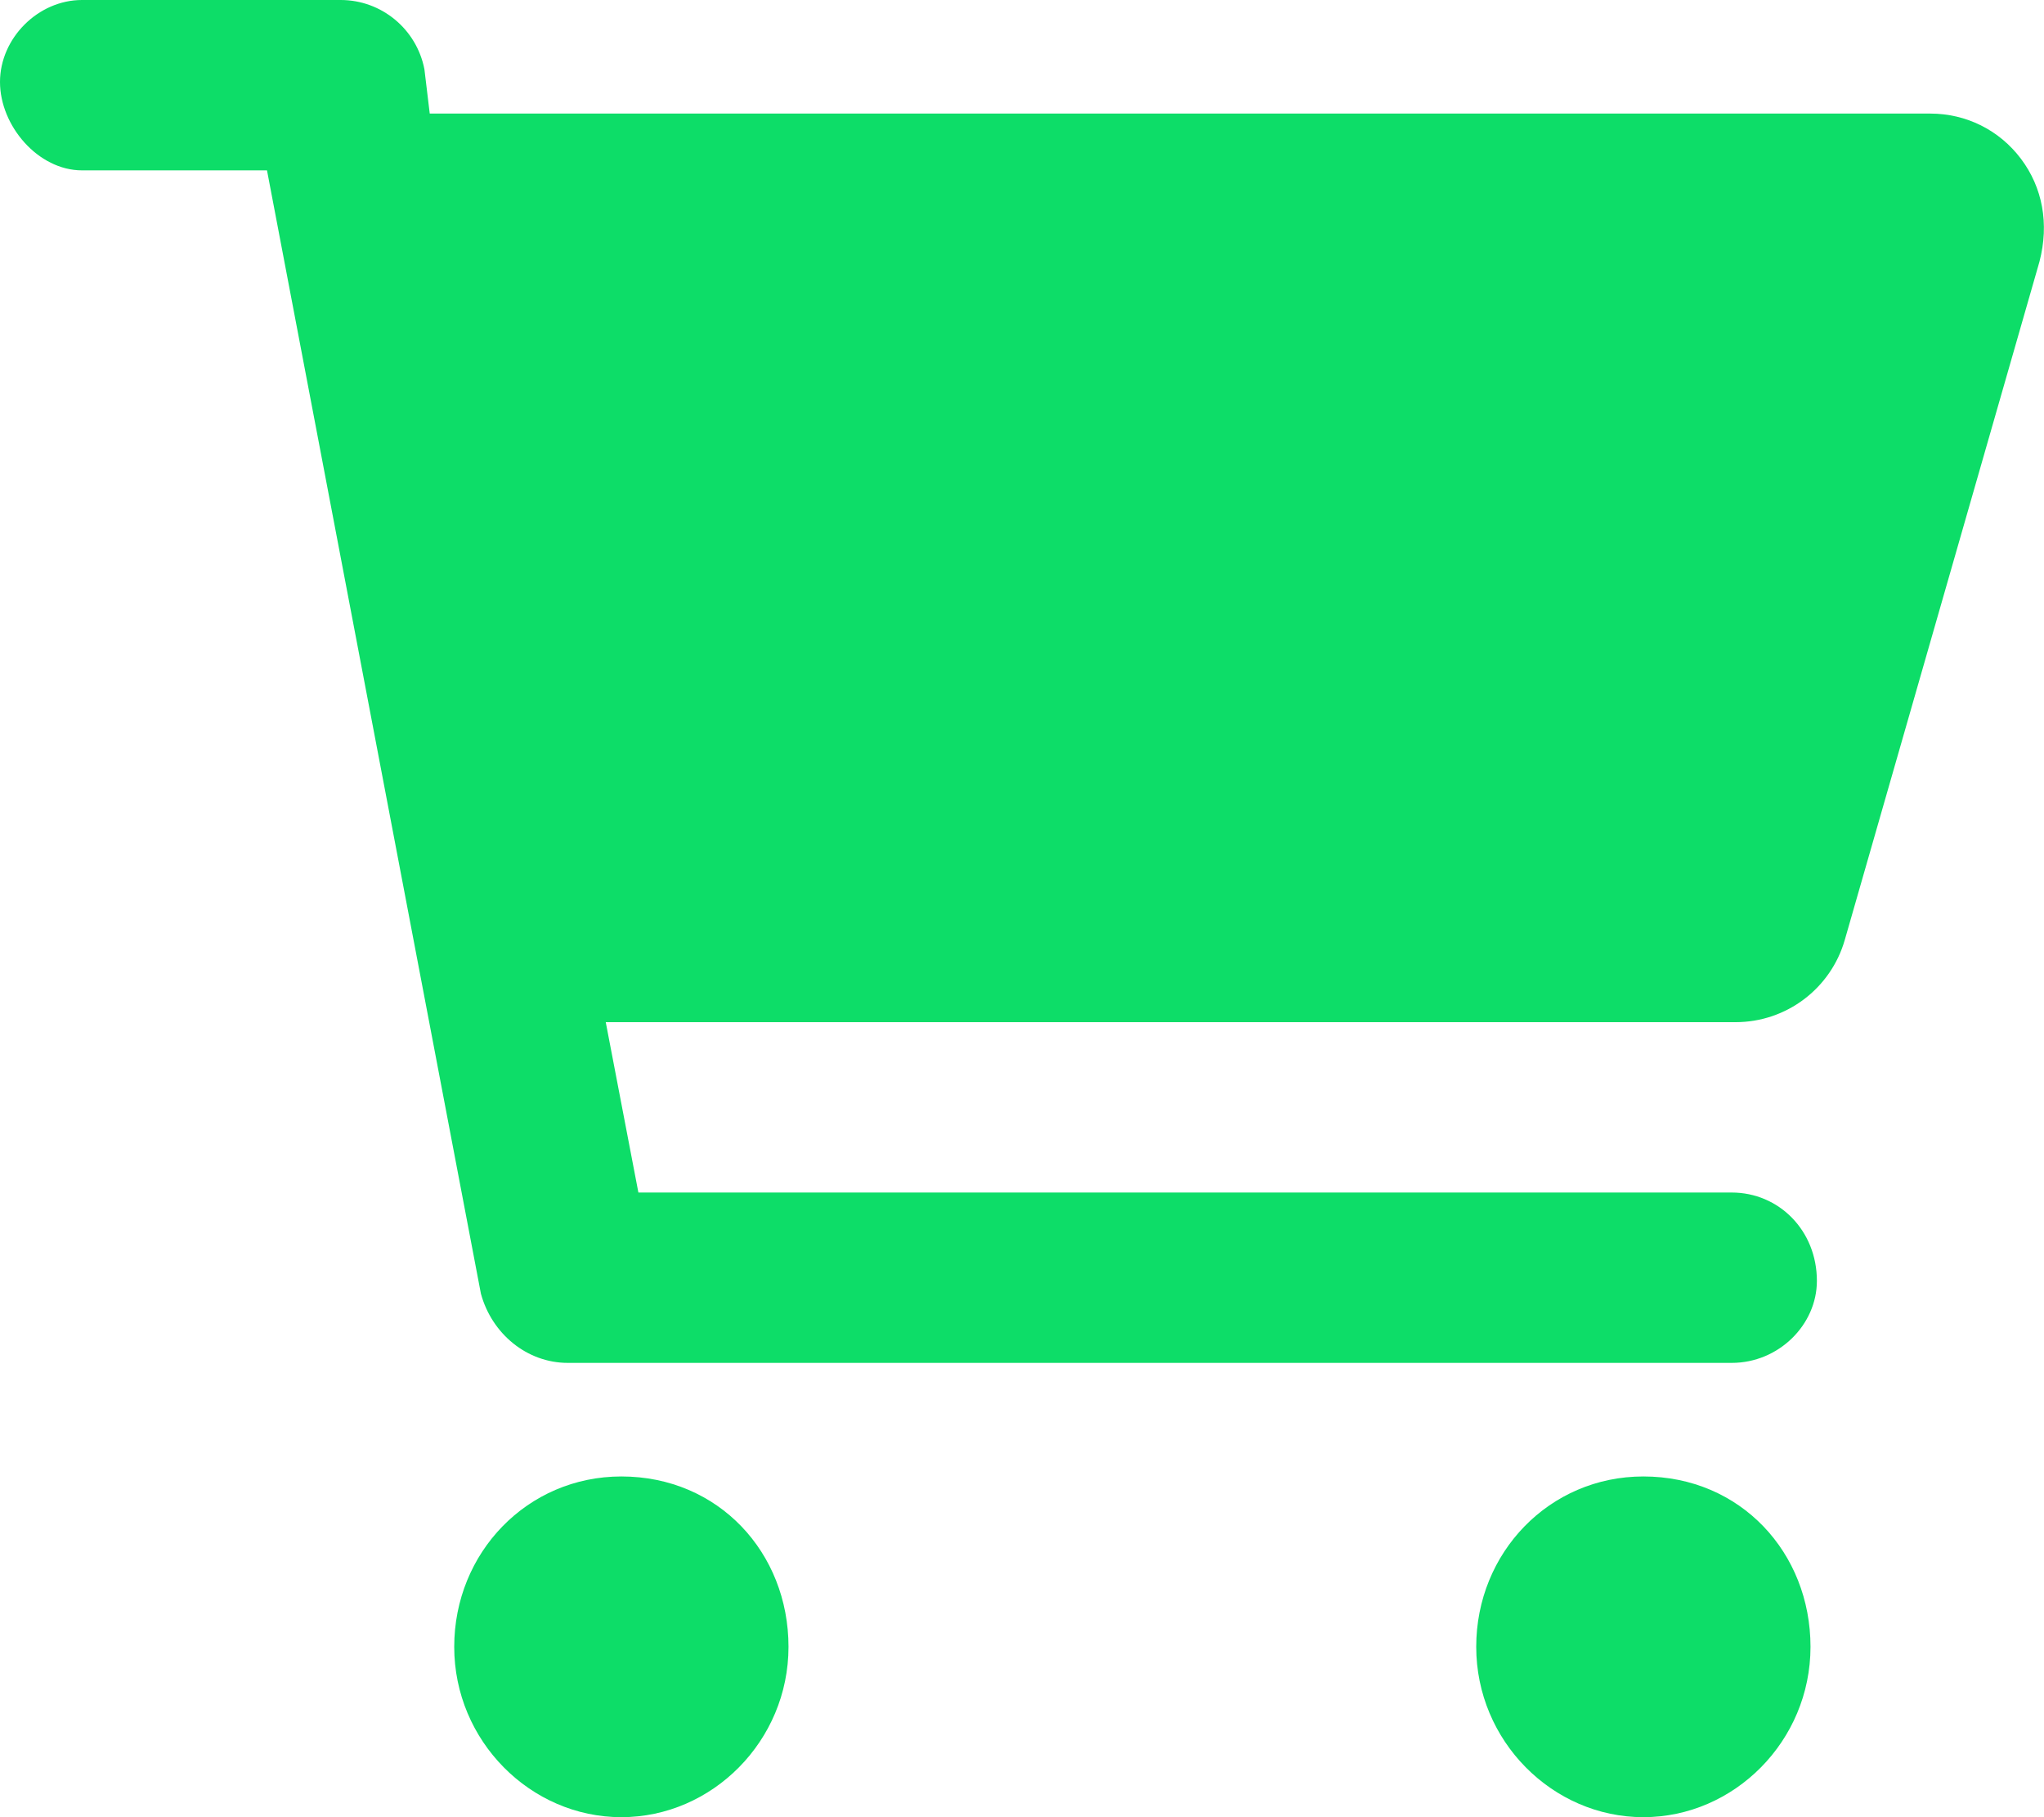
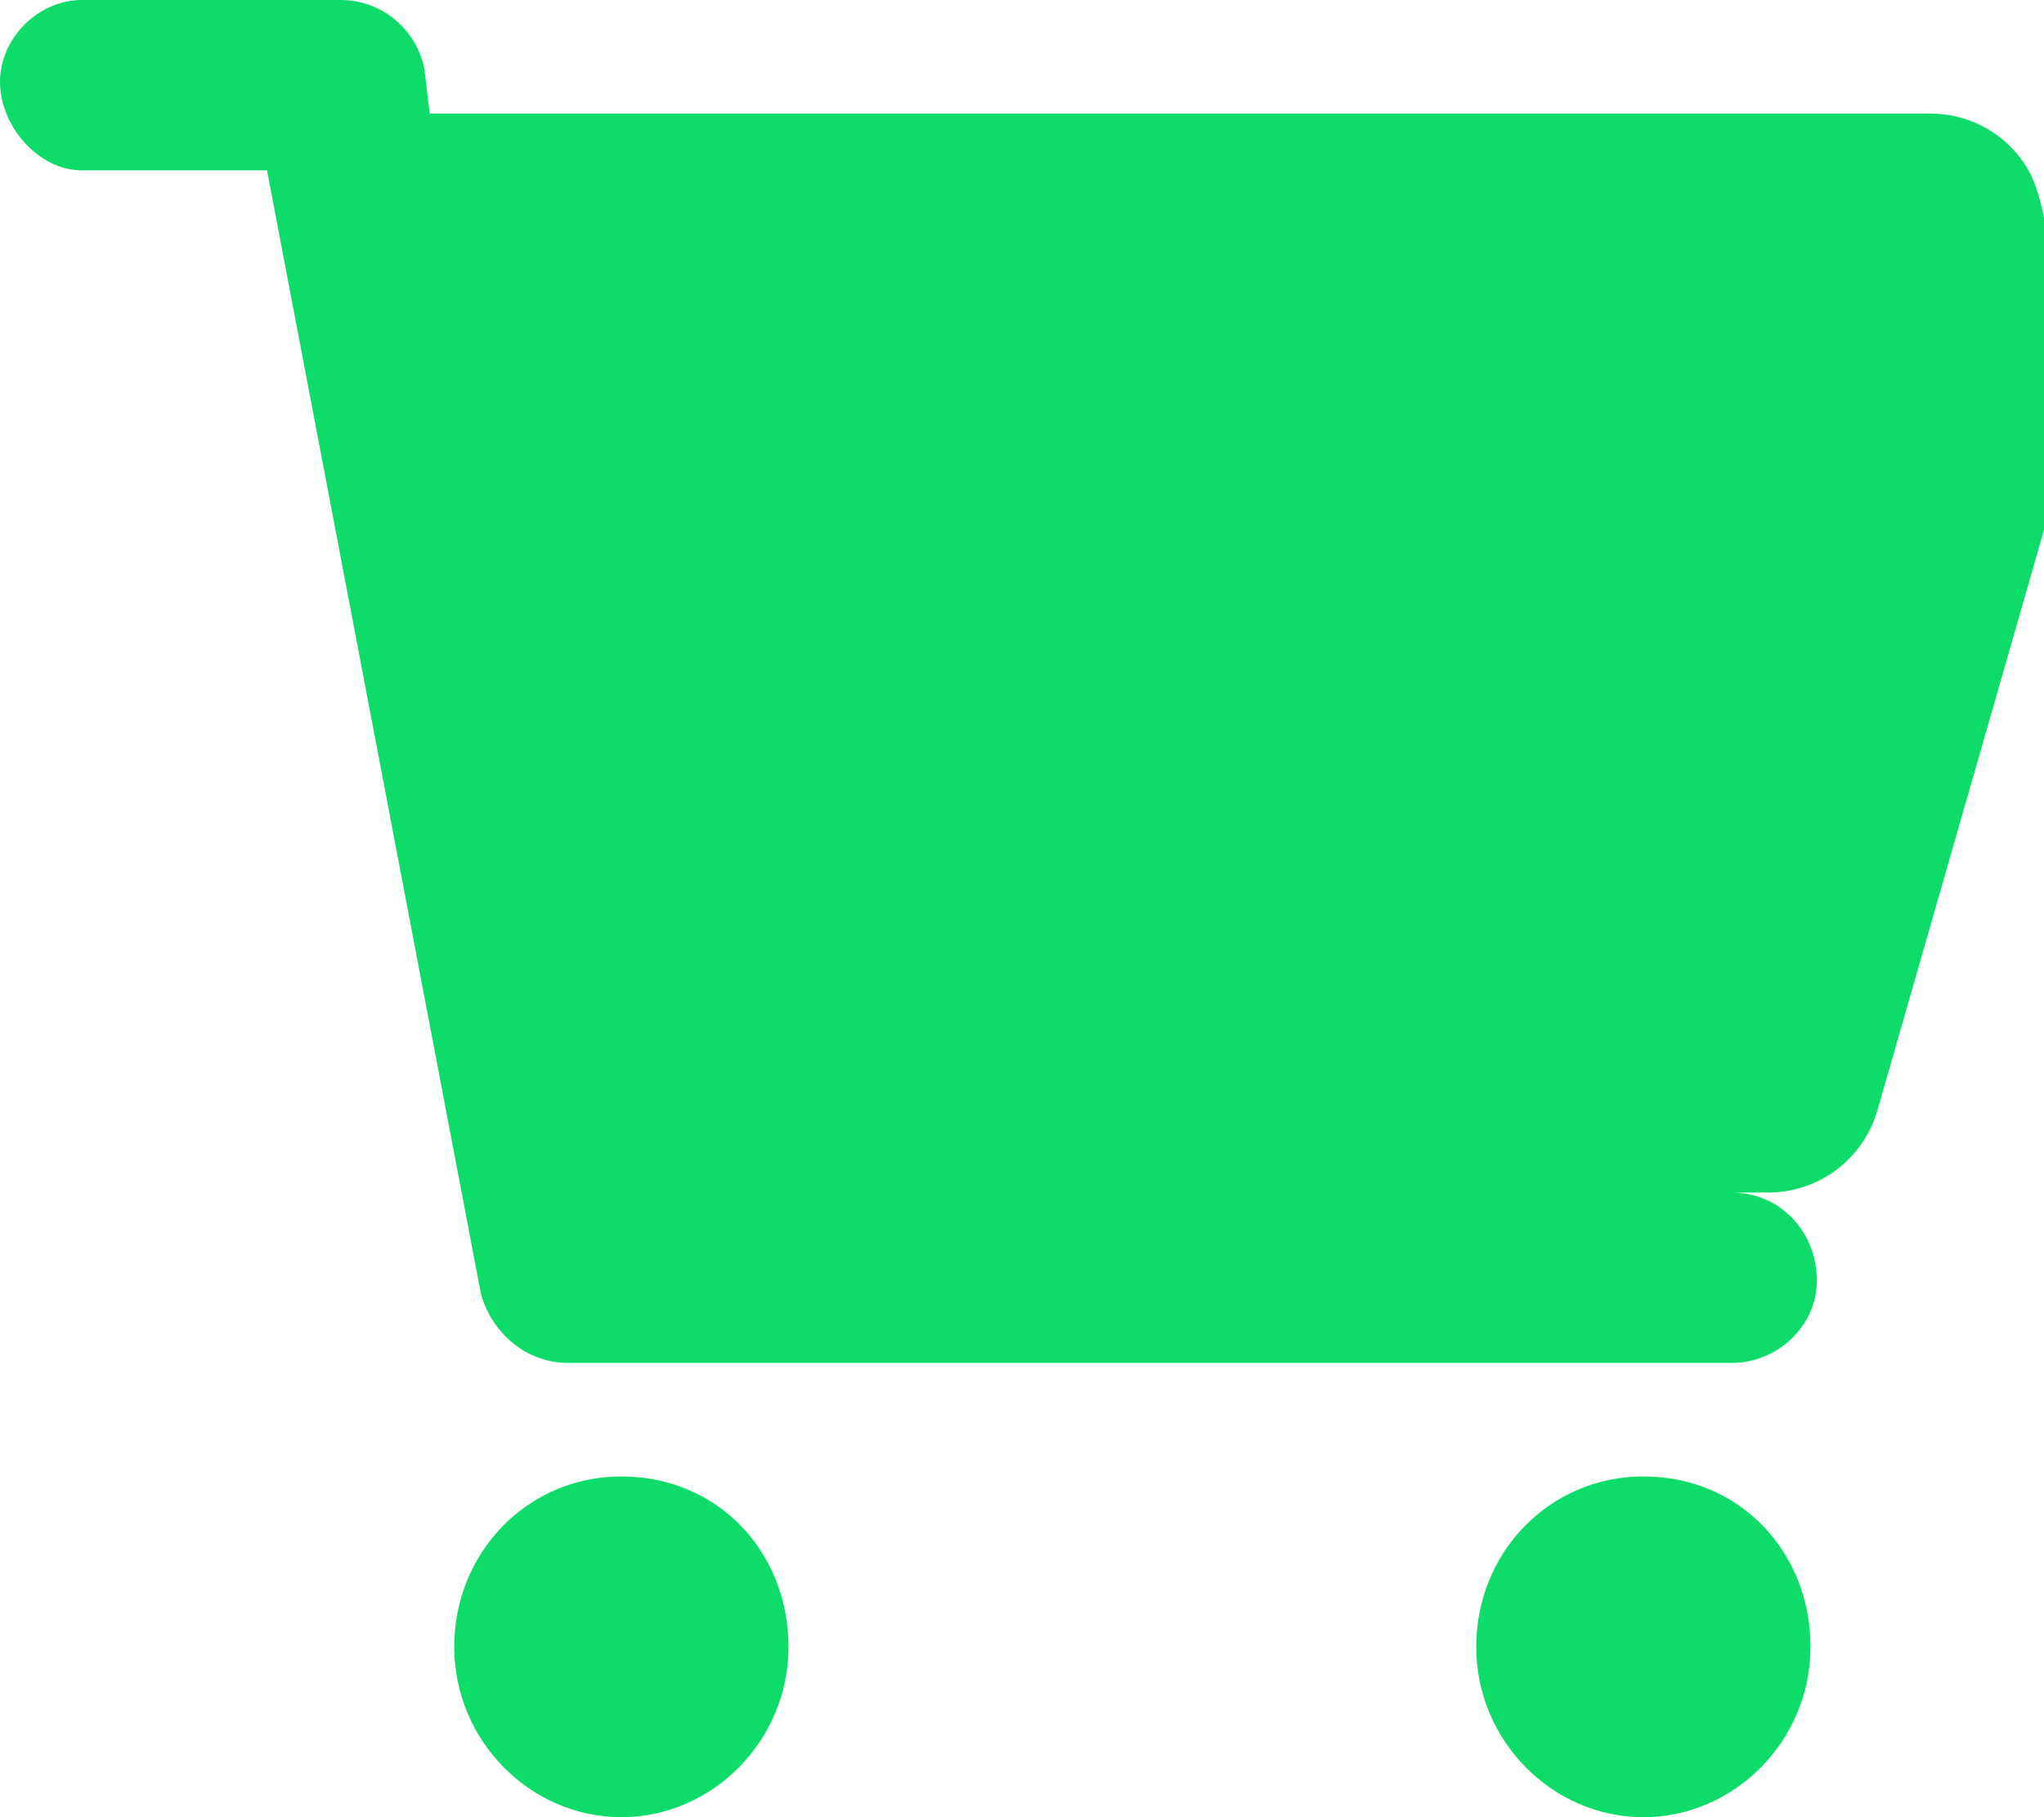
<svg xmlns="http://www.w3.org/2000/svg" viewBox="0 0 576 512">
-   <path fill="#0ddd68" d="M463.1 416c-26.51 0-47.1 21.49-47.1 48s21.49 48 47.1 48s47.1-21.49 47.1-48S490.5 416 463.1 416zM175.1 416c-26.51 0-47.1 21.49-47.1 48S149.5 512 175.1 512s47.1-21.49 47.1-48S202.5 416 175.1 416zM569.5 44.73c-6.109-8.094-15.42-12.73-25.56-12.73H121.1L119.6 19.51C117.4 8.19 107.5 0 96 0H23.1C10.75 0 0 10.75 0 23.1S10.75 48 23.1 48h52.14l60.28 316.5C138.6 375.8 148.5 384 160 384H488c13.25 0 24-10.75 24-23.1C512 346.7 501.3 336 488 336H179.9L170.7 288h318.4c14.29 0 26.84-9.47 30.77-23.21l54.86-191.1C577.5 63.05 575.6 52.83 569.5 44.73z" />
+   <path fill="#0ddd68" d="M463.1 416c-26.51 0-47.1 21.49-47.1 48s21.49 48 47.1 48s47.1-21.49 47.1-48S490.5 416 463.1 416zM175.1 416c-26.51 0-47.1 21.49-47.1 48S149.5 512 175.1 512s47.1-21.49 47.1-48S202.5 416 175.1 416zM569.5 44.73c-6.109-8.094-15.42-12.73-25.56-12.73H121.1L119.6 19.51C117.4 8.19 107.5 0 96 0H23.1C10.75 0 0 10.75 0 23.1S10.75 48 23.1 48h52.14l60.28 316.5C138.6 375.8 148.5 384 160 384H488c13.25 0 24-10.75 24-23.1C512 346.7 501.3 336 488 336H179.9h318.4c14.29 0 26.84-9.47 30.77-23.21l54.86-191.1C577.5 63.05 575.6 52.83 569.5 44.73z" />
</svg>